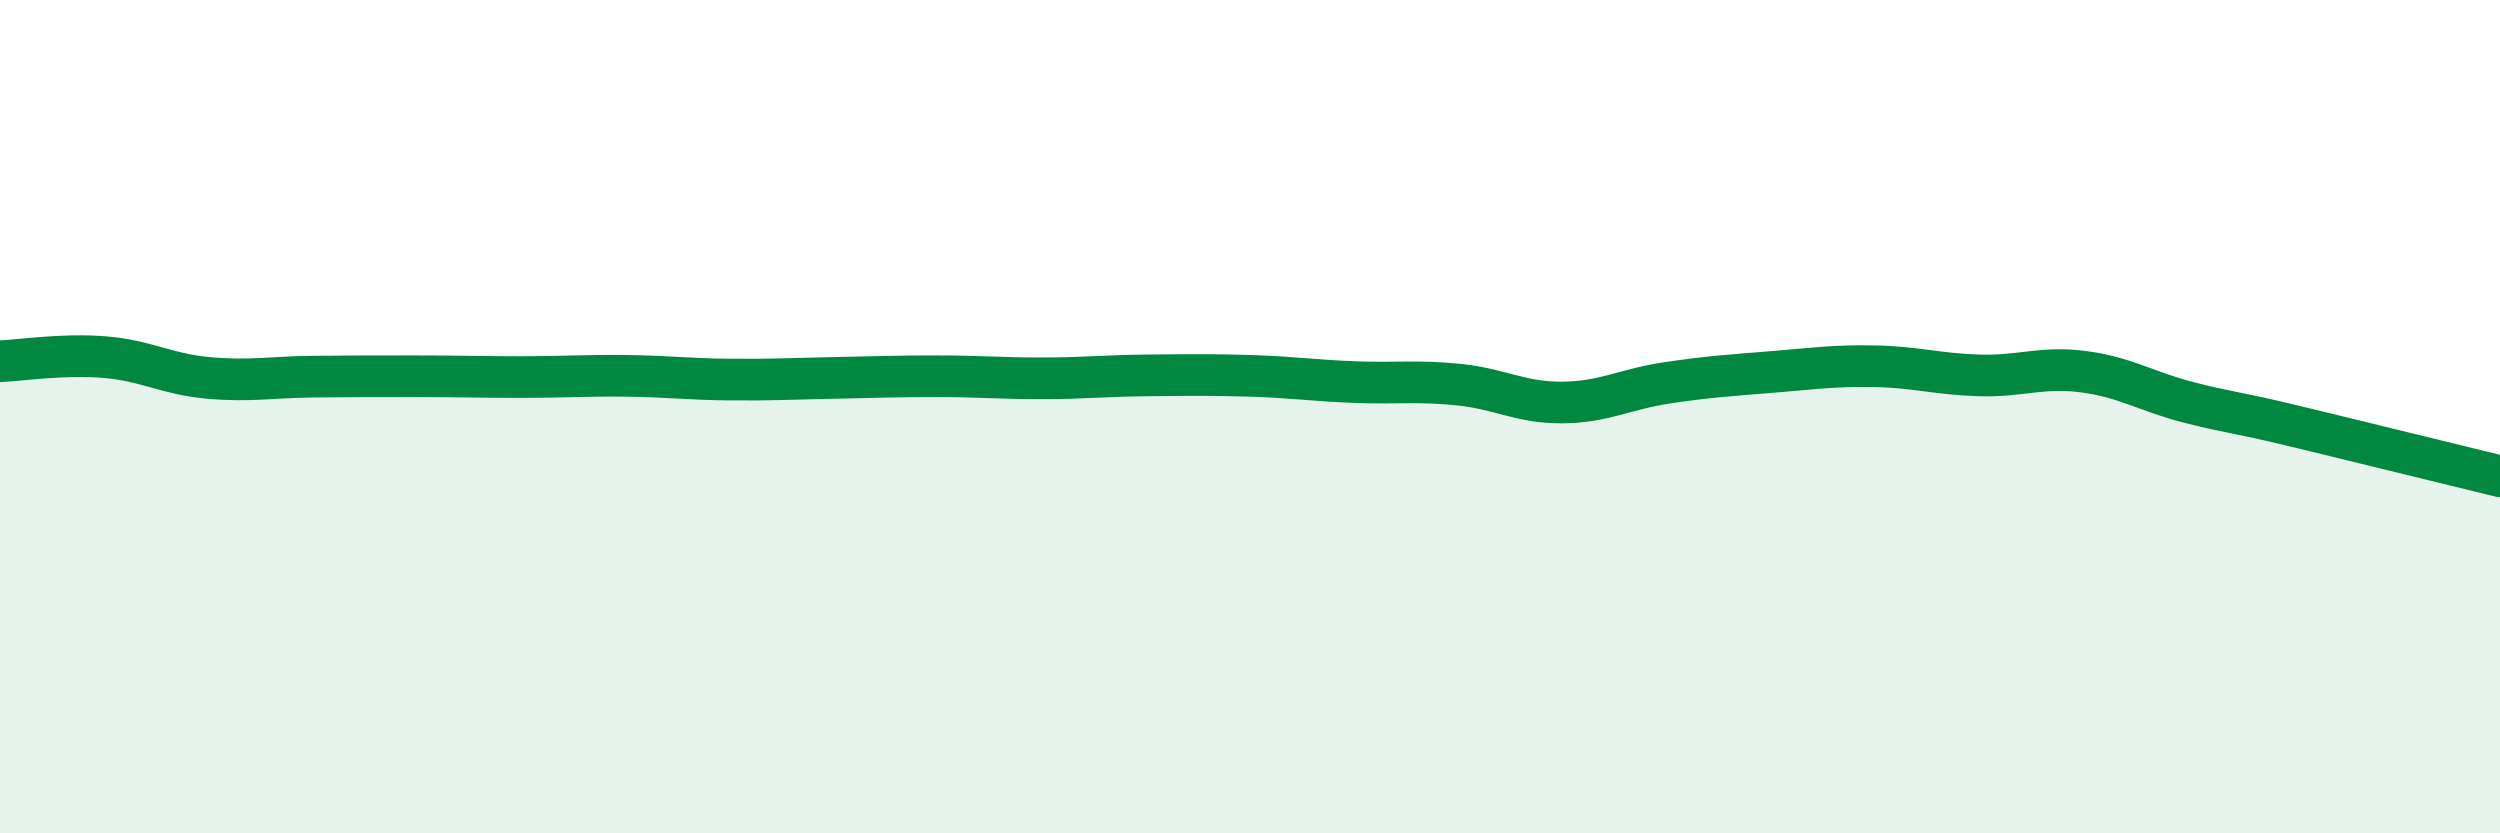
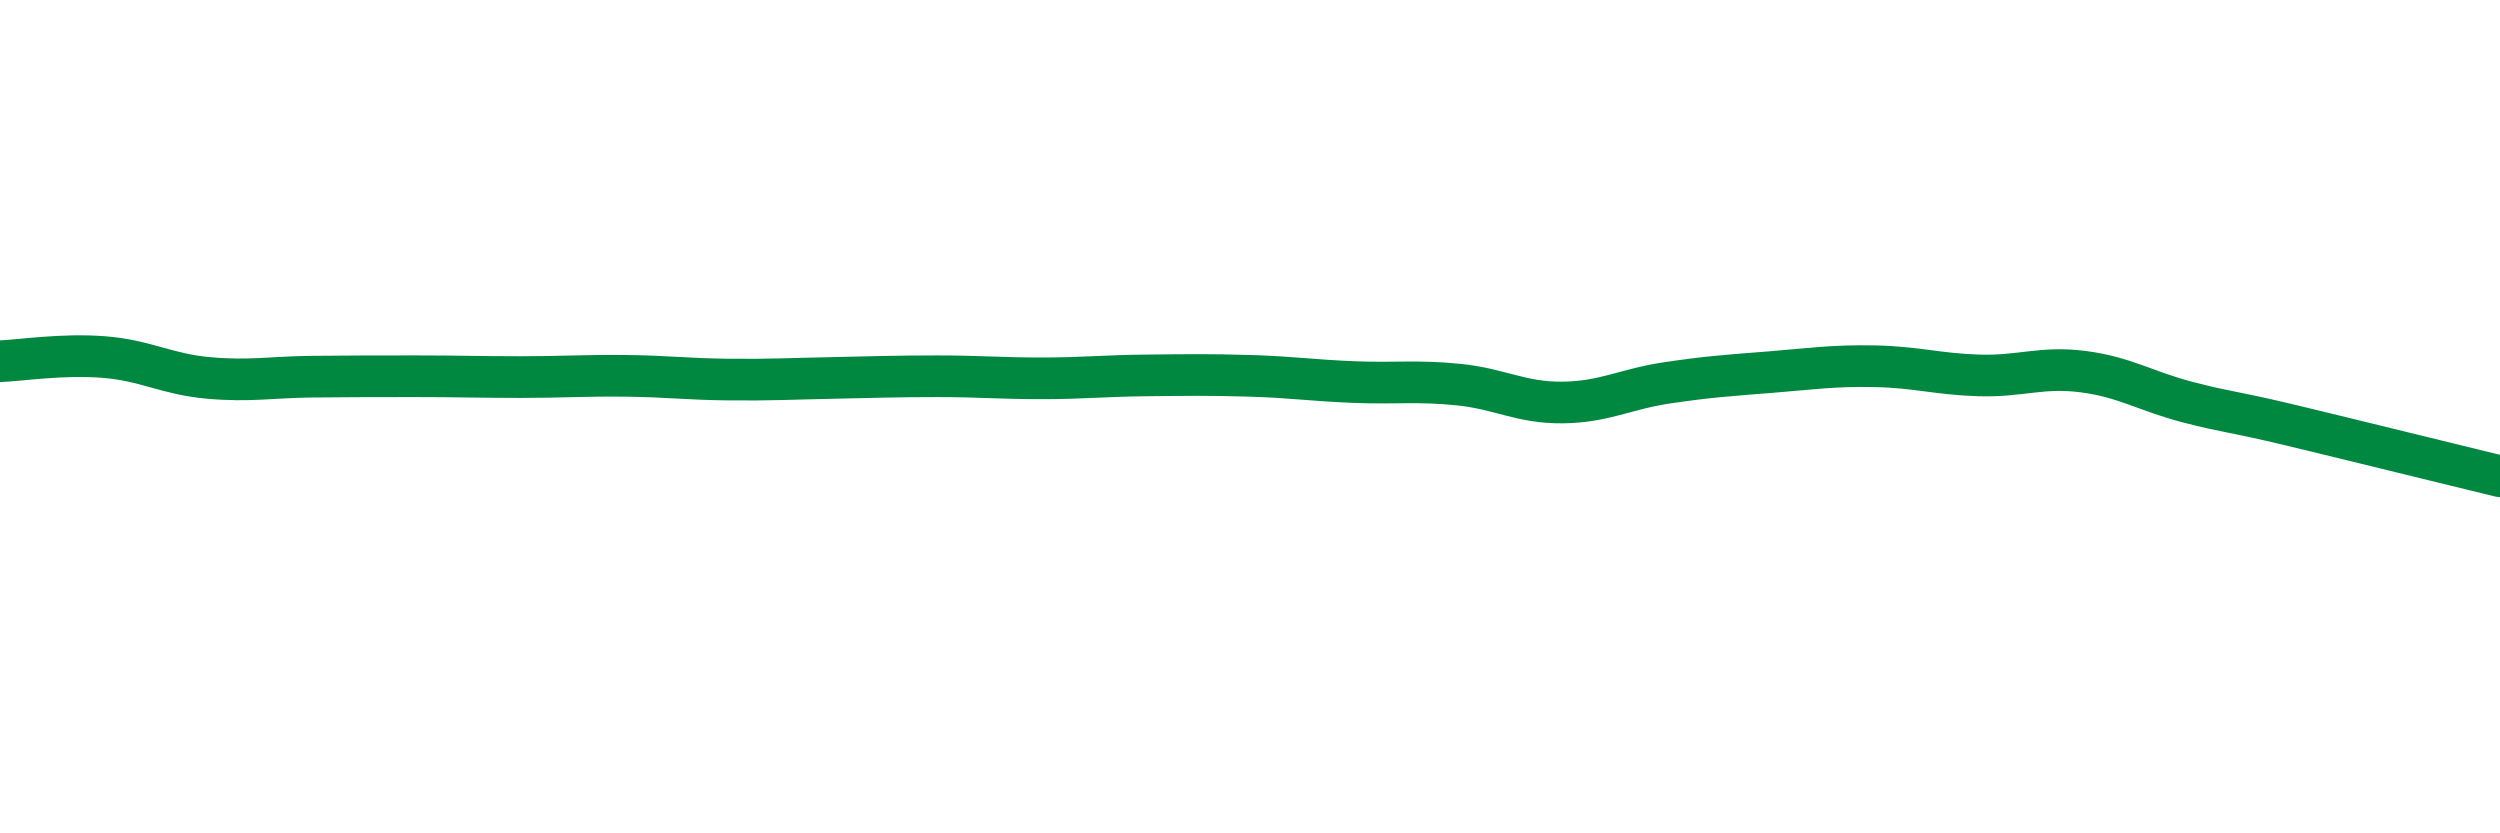
<svg xmlns="http://www.w3.org/2000/svg" width="60" height="20" viewBox="0 0 60 20">
-   <path d="M 0,8.67 C 0.5,8.65 1.5,8.49 2.5,8.57 C 3.5,8.65 4,8.98 5,9.07 C 6,9.16 6.5,9.05 7.5,9.04 C 8.5,9.03 9,9.03 10,9.03 C 11,9.03 11.5,9.05 12.5,9.05 C 13.5,9.05 14,9.01 15,9.02 C 16,9.03 16.5,9.1 17.5,9.11 C 18.5,9.12 19,9.09 20,9.07 C 21,9.05 21.5,9.03 22.5,9.03 C 23.5,9.03 24,9.08 25,9.08 C 26,9.08 26.5,9.02 27.5,9.01 C 28.5,9 29,8.99 30,9.02 C 31,9.05 31.5,9.13 32.5,9.17 C 33.5,9.21 34,9.13 35,9.23 C 36,9.33 36.5,9.67 37.5,9.66 C 38.5,9.65 39,9.34 40,9.19 C 41,9.04 41.5,9.01 42.5,8.93 C 43.5,8.85 44,8.77 45,8.79 C 46,8.81 46.5,8.98 47.5,9.01 C 48.5,9.04 49,8.79 50,8.92 C 51,9.05 51.5,9.39 52.5,9.65 C 53.5,9.91 53.5,9.85 55,10.21 C 56.5,10.57 59,11.19 60,11.43L60 20L0 20Z" fill="#008740" opacity="0.1" stroke-linecap="round" stroke-linejoin="round" />
  <path d="M 0,8.67 C 0.5,8.65 1.5,8.49 2.5,8.57 C 3.5,8.65 4,8.98 5,9.07 C 6,9.16 6.5,9.05 7.5,9.04 C 8.5,9.03 9,9.03 10,9.03 C 11,9.03 11.5,9.05 12.5,9.05 C 13.5,9.05 14,9.01 15,9.02 C 16,9.03 16.5,9.1 17.5,9.11 C 18.5,9.12 19,9.09 20,9.07 C 21,9.05 21.5,9.03 22.5,9.03 C 23.5,9.03 24,9.08 25,9.08 C 26,9.08 26.5,9.02 27.5,9.01 C 28.5,9 29,8.99 30,9.02 C 31,9.05 31.5,9.13 32.5,9.17 C 33.5,9.21 34,9.13 35,9.23 C 36,9.33 36.5,9.67 37.5,9.66 C 38.5,9.65 39,9.34 40,9.19 C 41,9.04 41.5,9.01 42.5,8.93 C 43.5,8.85 44,8.77 45,8.79 C 46,8.81 46.5,8.98 47.5,9.01 C 48.5,9.04 49,8.79 50,8.92 C 51,9.05 51.5,9.39 52.5,9.65 C 53.5,9.91 53.5,9.85 55,10.21 C 56.5,10.57 59,11.19 60,11.43" stroke="#008740" stroke-width="1" fill="none" stroke-linecap="round" stroke-linejoin="round" />
</svg>